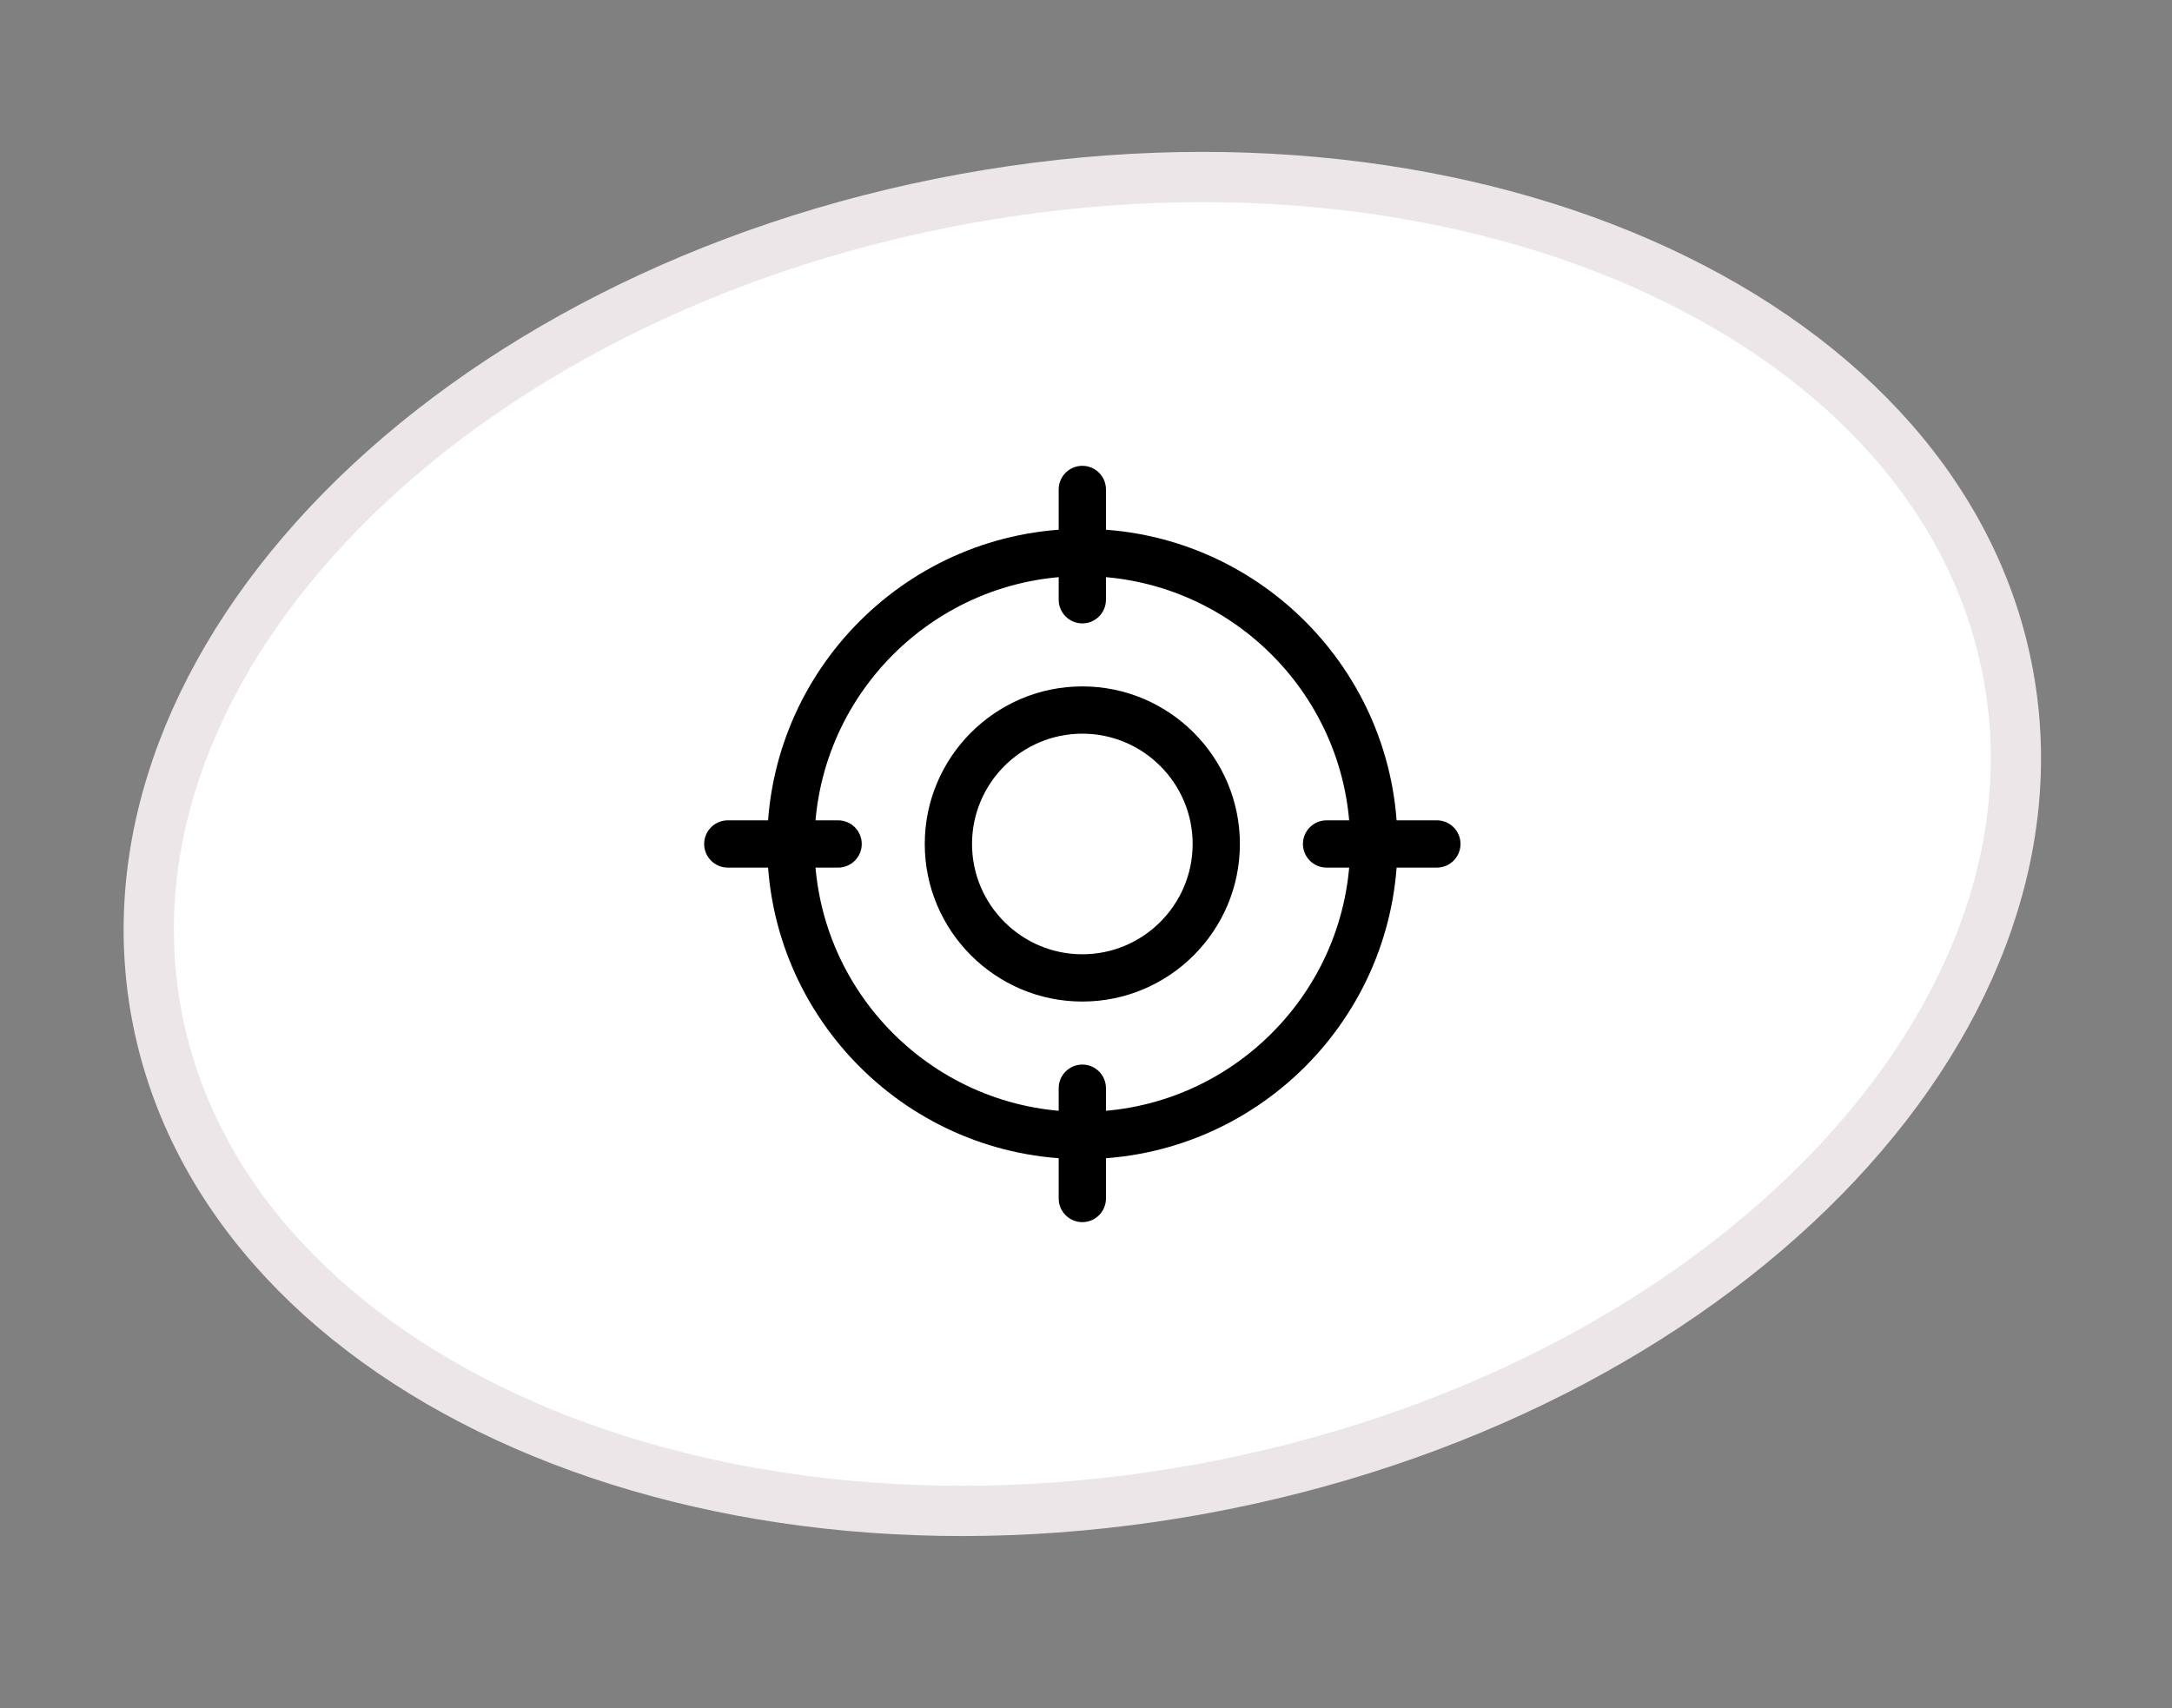
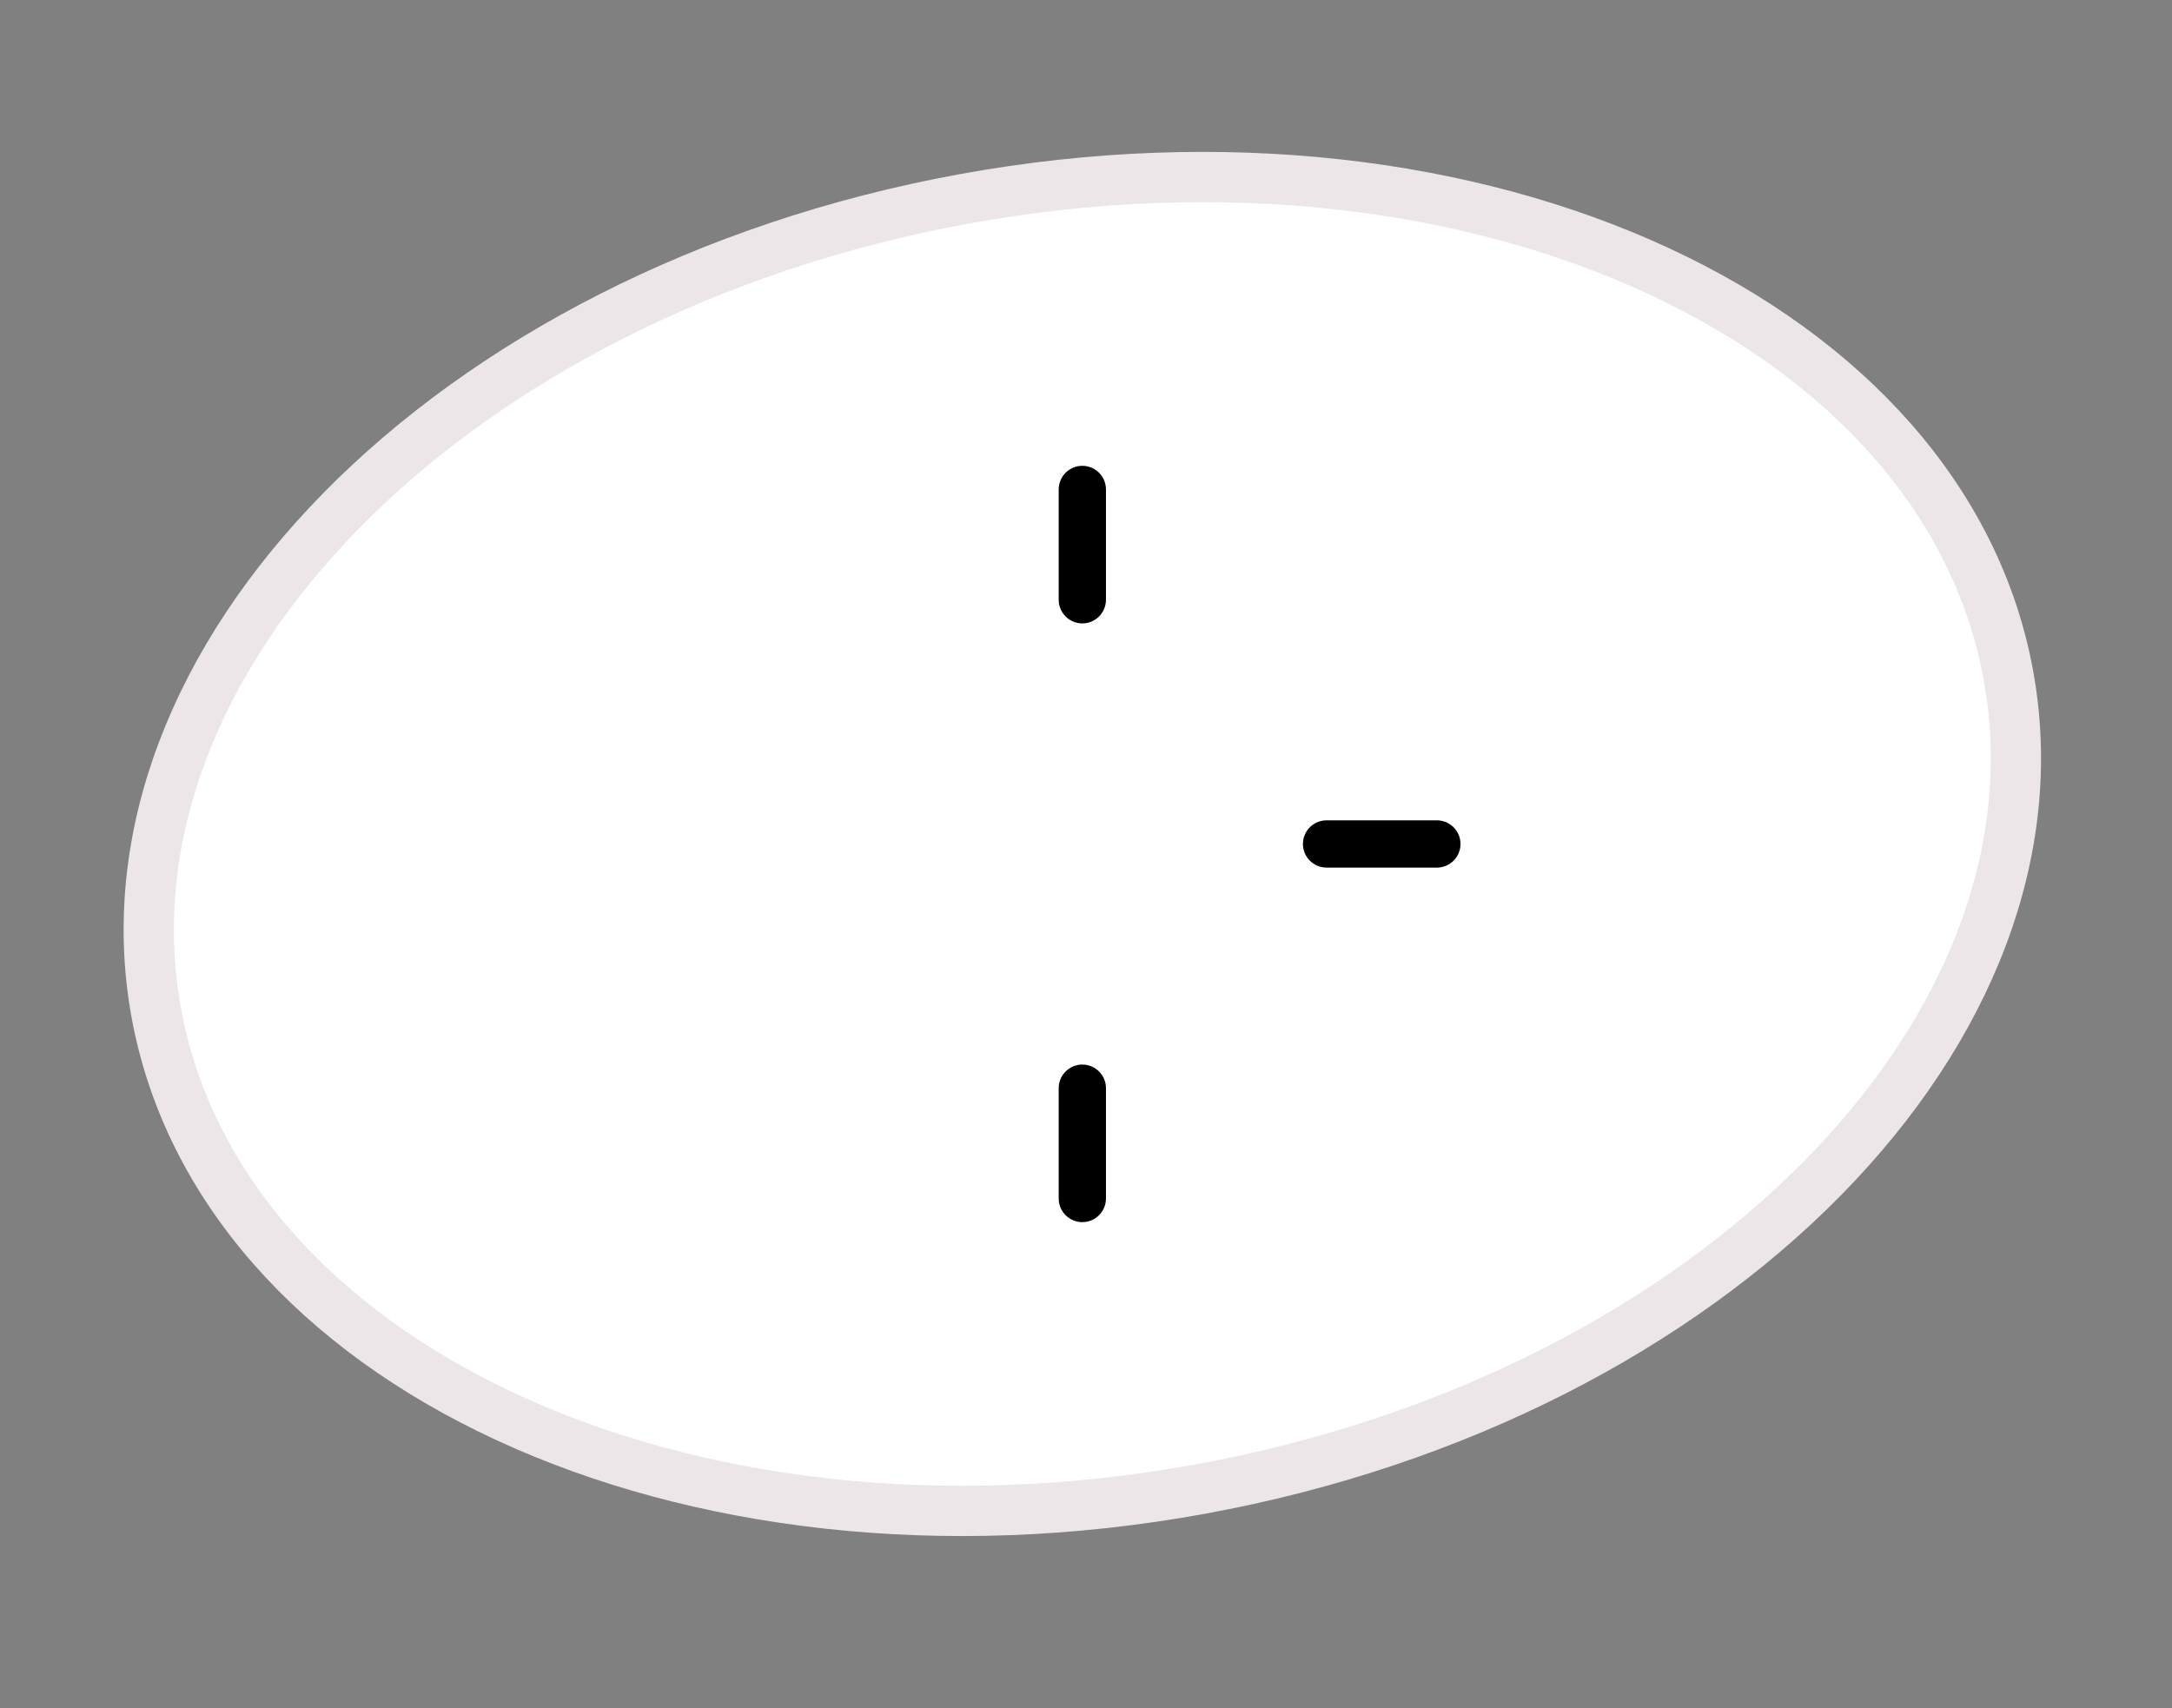
<svg xmlns="http://www.w3.org/2000/svg" width="89" height="70" viewBox="0 0 89 70" fill="none">
  <rect x="0" y="0" width="89" height="70" fill="#808080" stroke="none" />
  <path d="M39.539 8.144C50.114 6.22 60.195 7.508 67.935 11.094C75.678 14.681 80.995 20.517 82.298 27.679C83.601 34.842 80.681 42.176 74.698 48.261C68.717 54.343 59.736 59.099 49.161 61.023C38.586 62.947 28.505 61.66 20.765 58.075C13.022 54.488 7.704 48.652 6.401 41.489C5.098 34.327 8.019 26.992 14.002 20.907C19.983 14.825 28.964 10.069 39.539 8.144Z" fill="white" stroke="#ECE6E8" stroke-width="2.059" />
-   <path d="M44.35 41.041C40.79 41.041 37.893 38.144 37.893 34.584C37.893 31.024 40.79 28.127 44.35 28.127C47.91 28.127 50.806 31.024 50.806 34.584C50.806 38.144 47.91 41.041 44.35 41.041ZM44.35 30.064C41.858 30.064 39.83 32.092 39.83 34.584C39.83 37.076 41.858 39.104 44.35 39.104C46.842 39.104 48.87 37.076 48.87 34.584C48.87 32.092 46.842 30.064 44.35 30.064Z" fill="black" />
-   <path d="M44.35 47.497C37.23 47.497 31.437 41.704 31.437 34.584C31.437 27.464 37.23 21.671 44.35 21.671C51.47 21.671 57.263 27.464 57.263 34.584C57.263 41.704 51.47 47.497 44.35 47.497ZM44.35 23.608C38.297 23.608 33.374 28.532 33.374 34.584C33.374 40.636 38.297 45.56 44.35 45.56C50.402 45.56 55.326 40.636 55.326 34.584C55.326 28.532 50.402 23.608 44.35 23.608Z" fill="black" />
  <path d="M44.35 25.545C43.815 25.545 43.381 25.111 43.381 24.576V20.057C43.381 19.522 43.815 19.088 44.35 19.088C44.884 19.088 45.318 19.522 45.318 20.057V24.576C45.318 25.111 44.884 25.545 44.35 25.545Z" fill="black" />
  <path d="M44.35 50.08C43.815 50.08 43.381 49.646 43.381 49.111V44.592C43.381 44.057 43.815 43.623 44.35 43.623C44.884 43.623 45.318 44.057 45.318 44.592V49.111C45.318 49.646 44.884 50.08 44.35 50.08Z" fill="black" />
-   <path d="M34.342 35.552H29.823C29.288 35.552 28.854 35.118 28.854 34.584C28.854 34.049 29.288 33.615 29.823 33.615H34.342C34.877 33.615 35.311 34.049 35.311 34.584C35.311 35.118 34.877 35.552 34.342 35.552Z" fill="black" />
-   <path d="M58.877 35.552H54.357C53.823 35.552 53.389 35.118 53.389 34.584C53.389 34.049 53.823 33.615 54.357 33.615H58.877C59.412 33.615 59.846 34.049 59.846 34.584C59.846 35.118 59.412 35.552 58.877 35.552Z" fill="black" />
+   <path d="M58.877 35.552H54.357C53.823 35.552 53.389 35.118 53.389 34.584C53.389 34.049 53.823 33.615 54.357 33.615H58.877C59.412 33.615 59.846 34.049 59.846 34.584C59.846 35.118 59.412 35.552 58.877 35.552" fill="black" />
</svg>